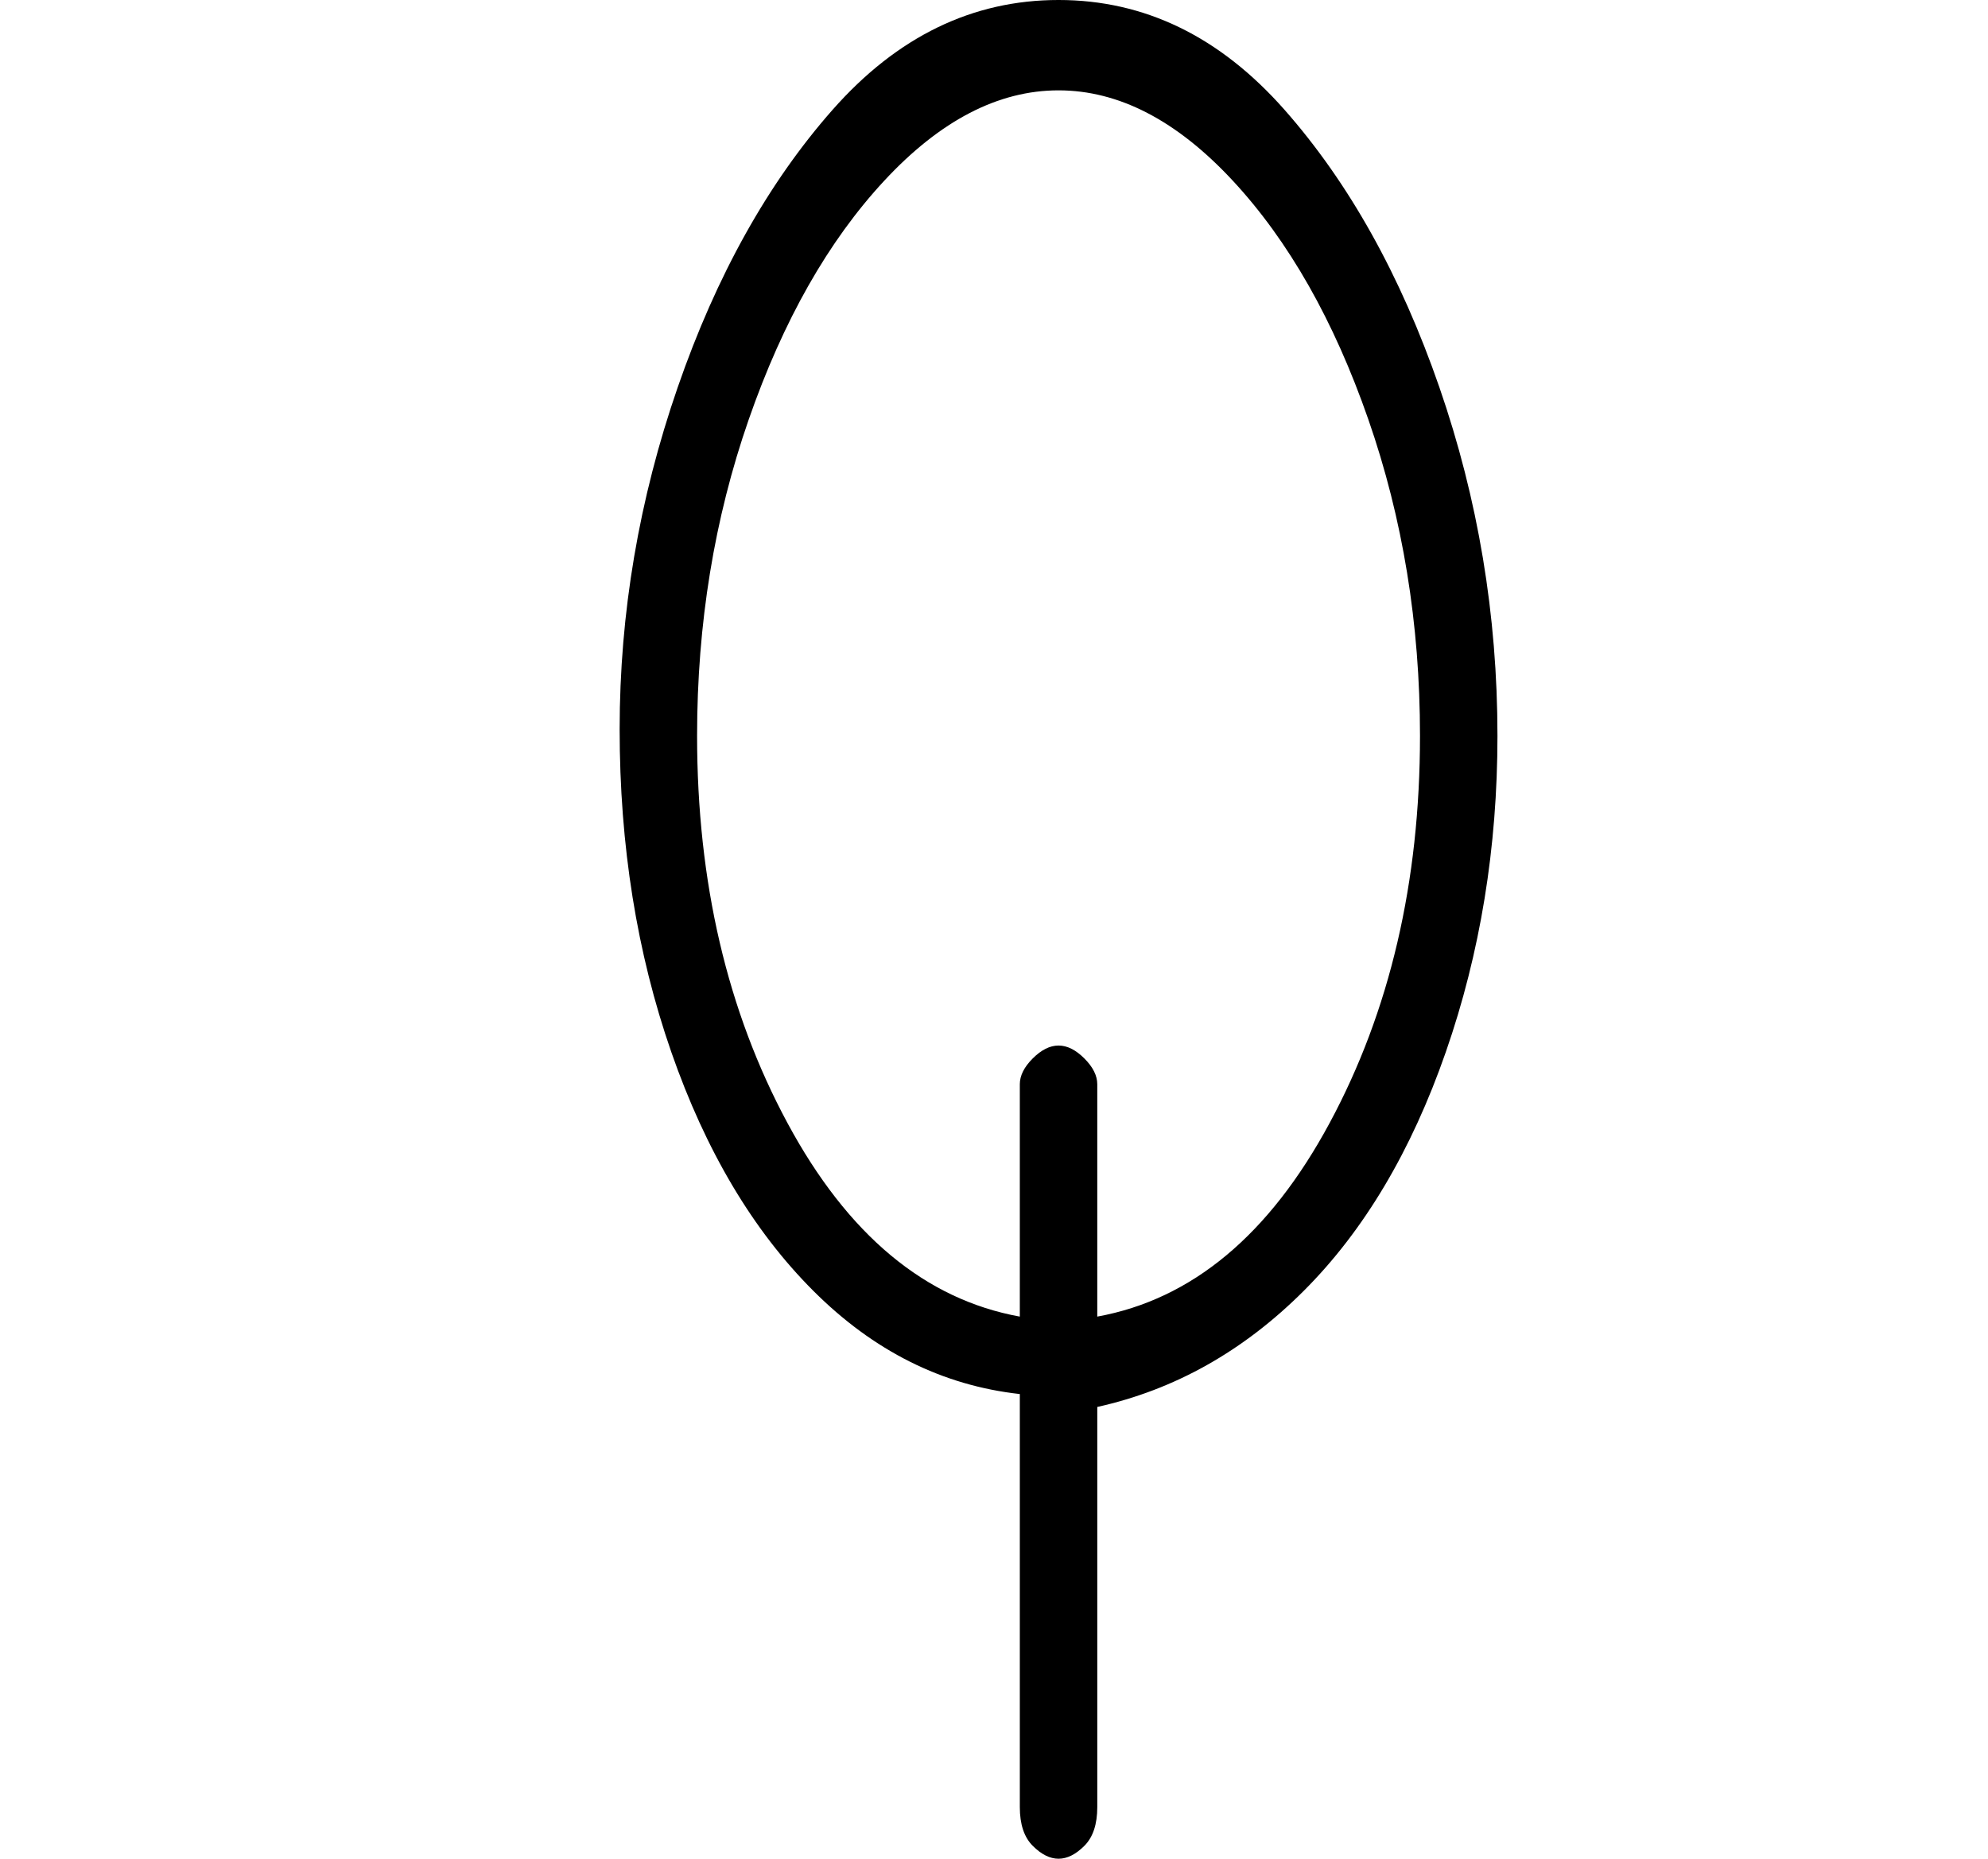
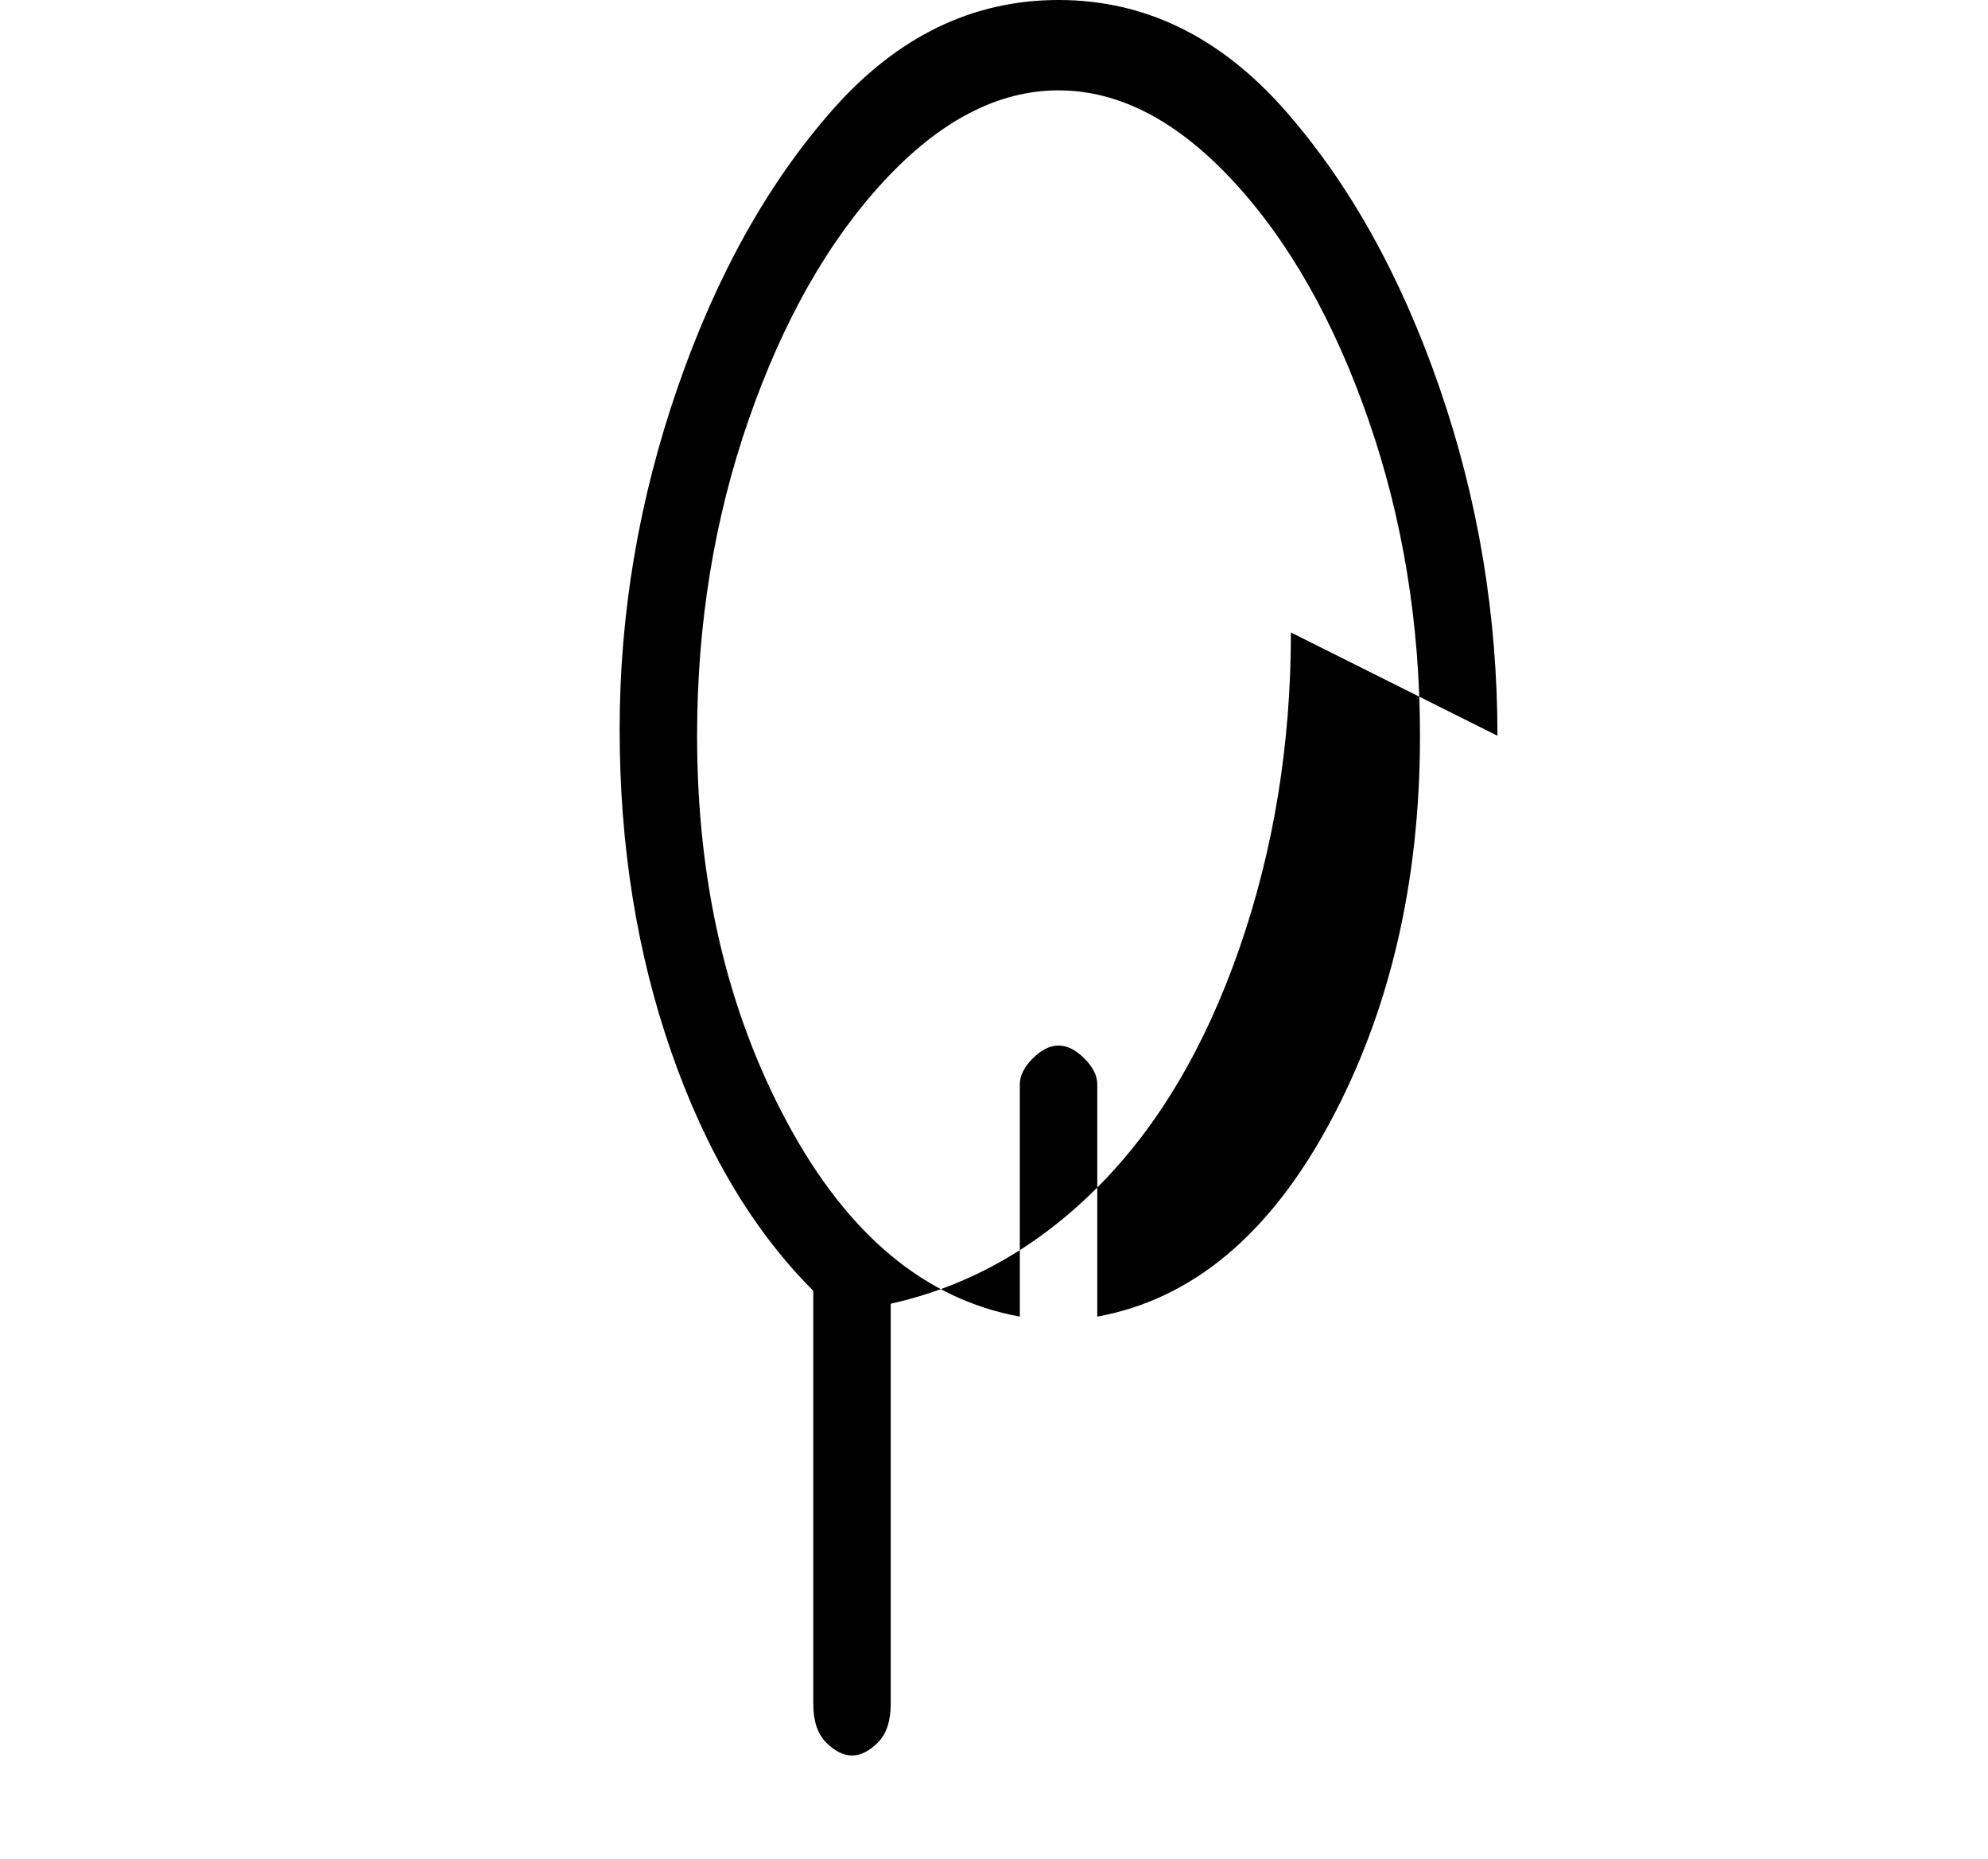
<svg xmlns="http://www.w3.org/2000/svg" version="1.1" viewBox="-10 0 154 144">
-   <path fill="currentColor" d="M106 57q0 -14 -4.5 -27t-12 -21.5t-17.5 -8.5t-17.5 8.5t-12 21.5t-4.5 26.5t4 25t11 18.5t16 8v32q0 2 1 3t2 1t2 -1t1 -3v-31q9 -2 16 -9t11 -18.5t4 -24.5zM75 102v-18q0 -1 -1 -2t-2 -1t-2 1t-1 2v18q-11 -2 -18 -15t-7 -30q0 -13 4 -24.5t10.5 -18.5t13.5 -7t13.5 7 t10.5 18.5t4 24.5q0 17 -7 30t-18 15z" />
+   <path fill="currentColor" d="M106 57q0 -14 -4.5 -27t-12 -21.5t-17.5 -8.5t-17.5 8.5t-12 21.5t-4.5 26.5t4 25t11 18.5v32q0 2 1 3t2 1t2 -1t1 -3v-31q9 -2 16 -9t11 -18.5t4 -24.5zM75 102v-18q0 -1 -1 -2t-2 -1t-2 1t-1 2v18q-11 -2 -18 -15t-7 -30q0 -13 4 -24.5t10.5 -18.5t13.5 -7t13.5 7 t10.5 18.5t4 24.5q0 17 -7 30t-18 15z" />
</svg>